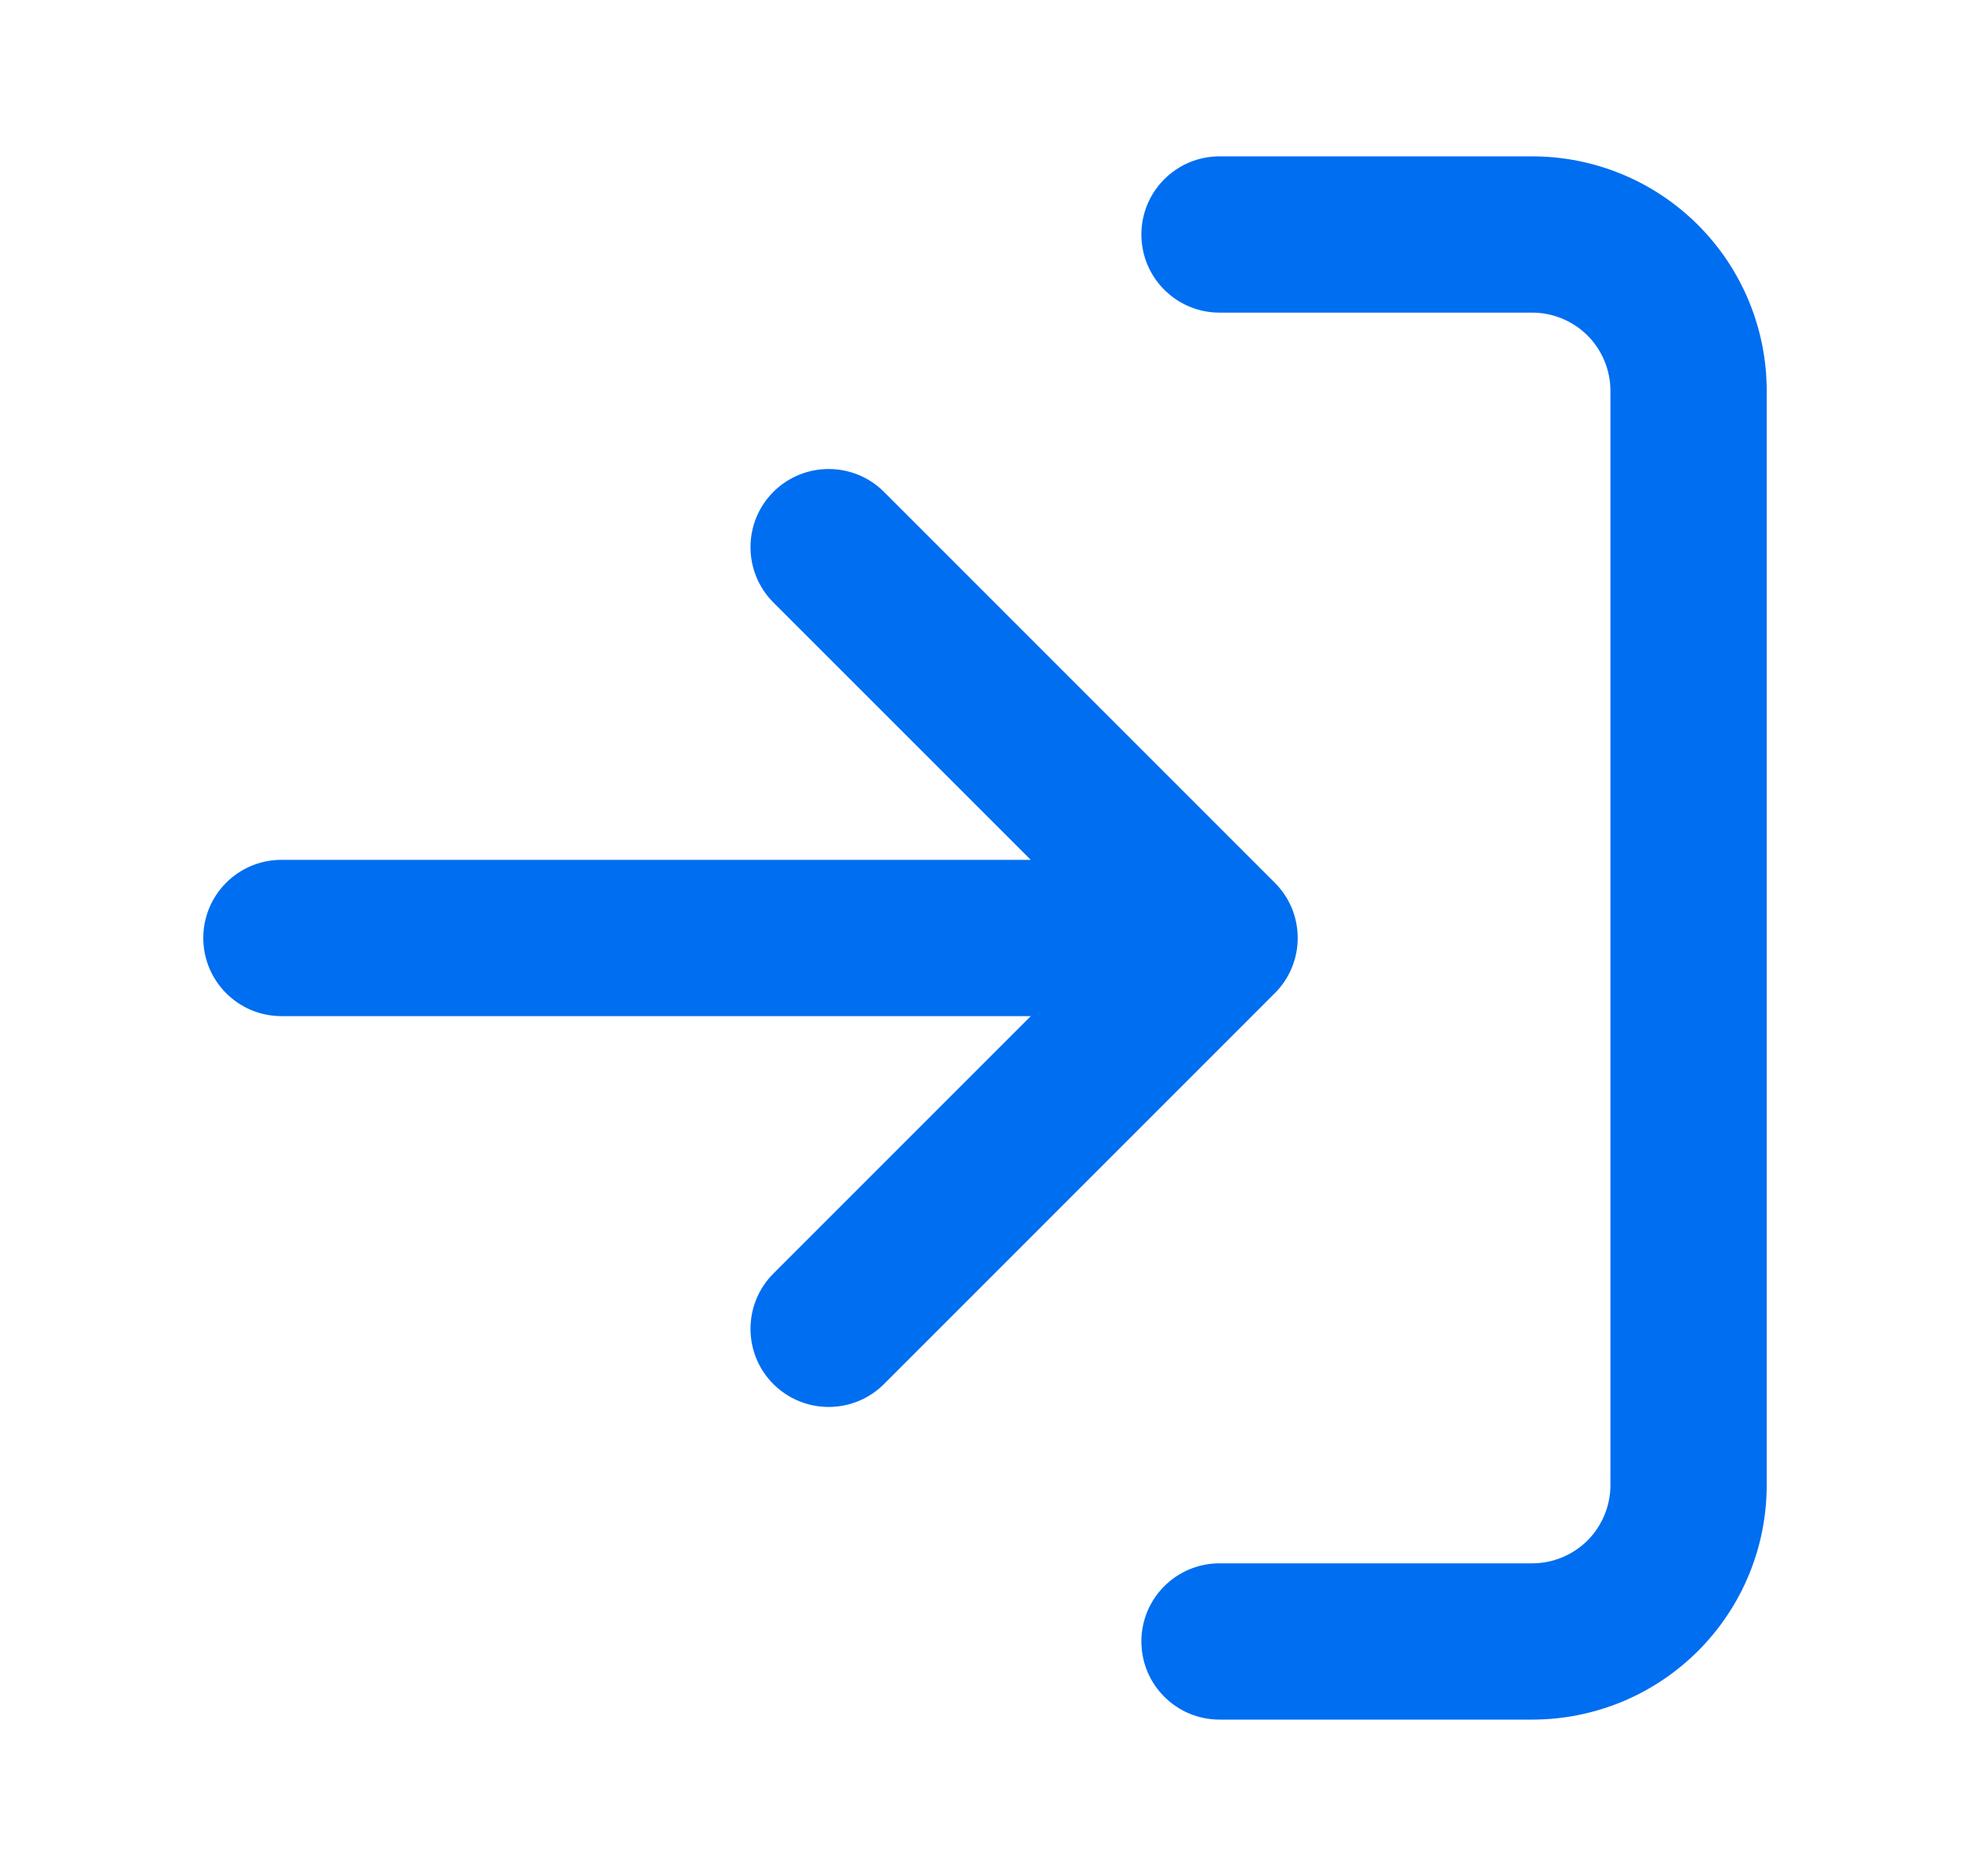
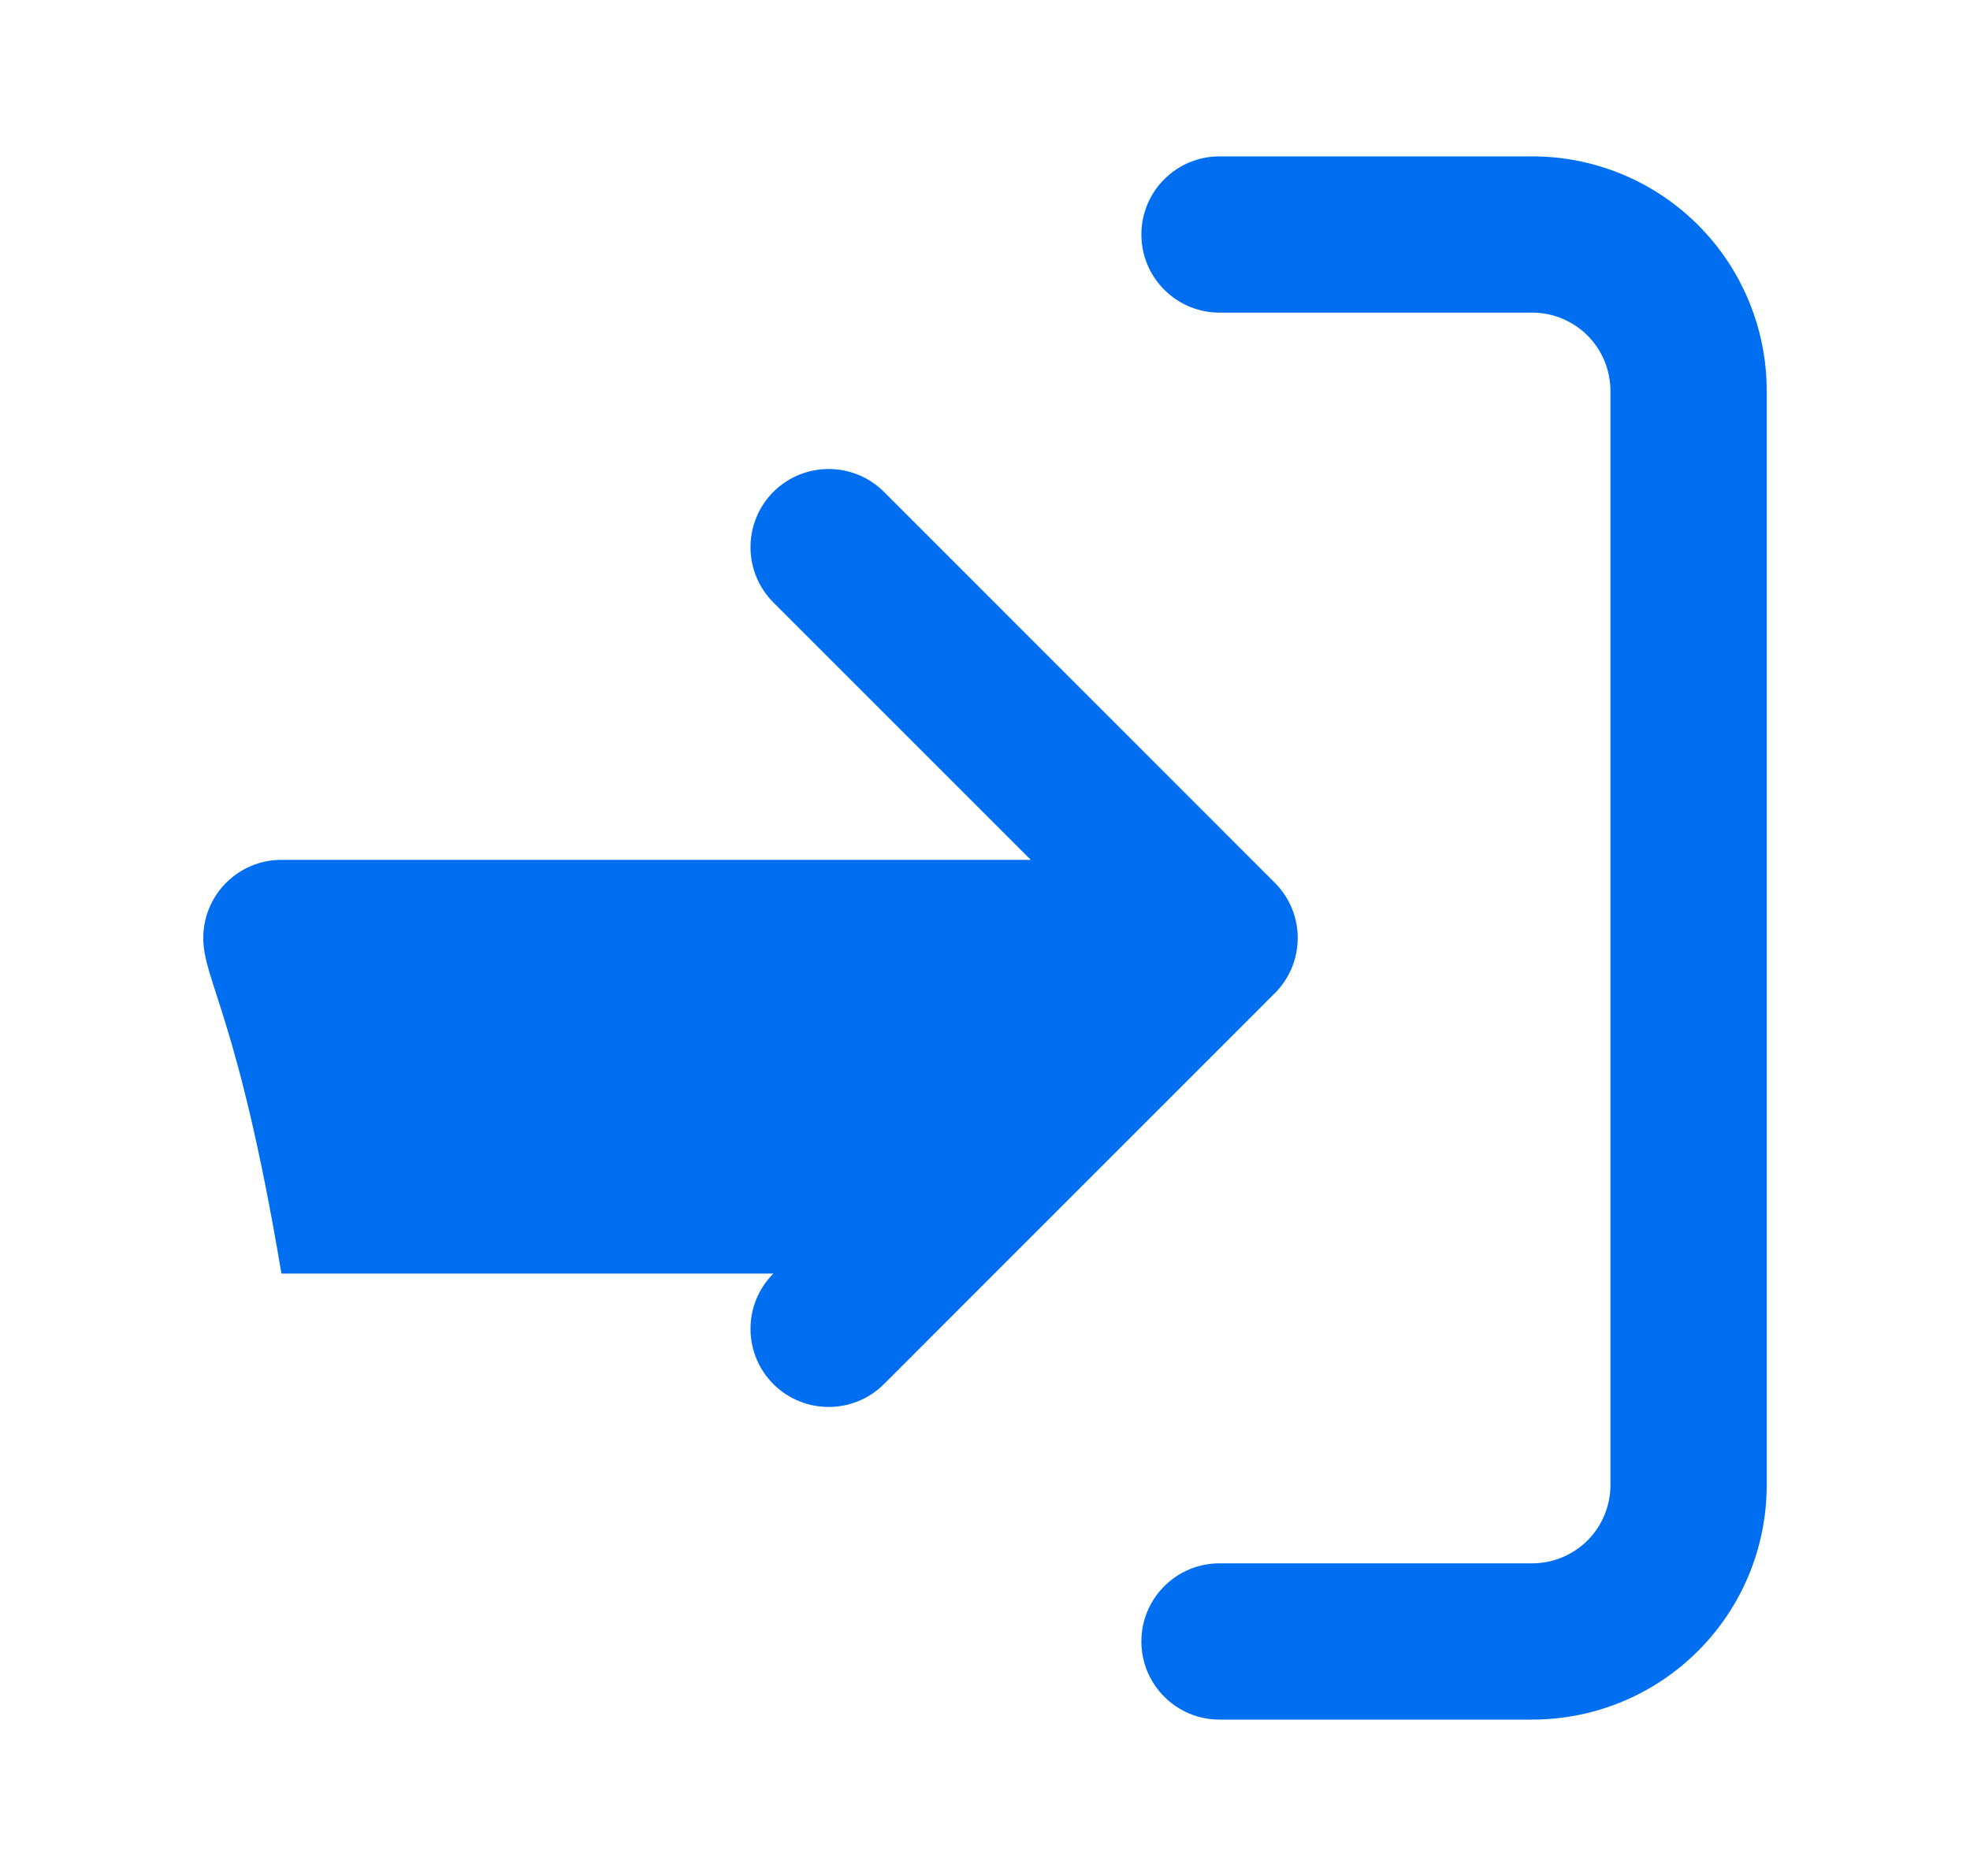
<svg xmlns="http://www.w3.org/2000/svg" width="21" height="20" viewBox="0 0 21 20" fill="none">
  <g id="icon">
-     <path id="Vector" fill-rule="evenodd" clip-rule="evenodd" d="M12.167 2.5C12.167 2.04 12.54 1.667 13 1.667H16.333C16.997 1.667 17.632 1.93 18.101 2.399C18.57 2.868 18.833 3.504 18.833 4.167V15.833C18.833 16.497 18.57 17.132 18.101 17.601C17.632 18.07 16.997 18.333 16.333 18.333H13C12.54 18.333 12.167 17.96 12.167 17.5C12.167 17.04 12.54 16.667 13 16.667H16.333C16.554 16.667 16.766 16.579 16.923 16.423C17.079 16.266 17.167 16.054 17.167 15.833V4.167C17.167 3.946 17.079 3.734 16.923 3.577C16.766 3.421 16.554 3.333 16.333 3.333H13C12.54 3.333 12.167 2.96 12.167 2.5ZM8.244 5.244C8.57 4.919 9.097 4.919 9.423 5.244L13.589 9.411C13.915 9.736 13.915 10.264 13.589 10.589L9.423 14.756C9.097 15.081 8.57 15.081 8.244 14.756C7.919 14.431 7.919 13.903 8.244 13.578L10.988 10.833H3C2.54 10.833 2.167 10.46 2.167 10C2.167 9.54 2.54 9.167 3 9.167H10.988L8.244 6.423C7.919 6.097 7.919 5.57 8.244 5.244Z" fill="#006EF0" />
+     <path id="Vector" fill-rule="evenodd" clip-rule="evenodd" d="M12.167 2.5C12.167 2.04 12.54 1.667 13 1.667H16.333C16.997 1.667 17.632 1.93 18.101 2.399C18.57 2.868 18.833 3.504 18.833 4.167V15.833C18.833 16.497 18.57 17.132 18.101 17.601C17.632 18.07 16.997 18.333 16.333 18.333H13C12.54 18.333 12.167 17.96 12.167 17.5C12.167 17.04 12.54 16.667 13 16.667H16.333C16.554 16.667 16.766 16.579 16.923 16.423C17.079 16.266 17.167 16.054 17.167 15.833V4.167C17.167 3.946 17.079 3.734 16.923 3.577C16.766 3.421 16.554 3.333 16.333 3.333H13C12.54 3.333 12.167 2.96 12.167 2.5ZM8.244 5.244C8.57 4.919 9.097 4.919 9.423 5.244L13.589 9.411C13.915 9.736 13.915 10.264 13.589 10.589L9.423 14.756C9.097 15.081 8.57 15.081 8.244 14.756C7.919 14.431 7.919 13.903 8.244 13.578H3C2.54 10.833 2.167 10.46 2.167 10C2.167 9.54 2.54 9.167 3 9.167H10.988L8.244 6.423C7.919 6.097 7.919 5.57 8.244 5.244Z" fill="#006EF0" />
  </g>
</svg>